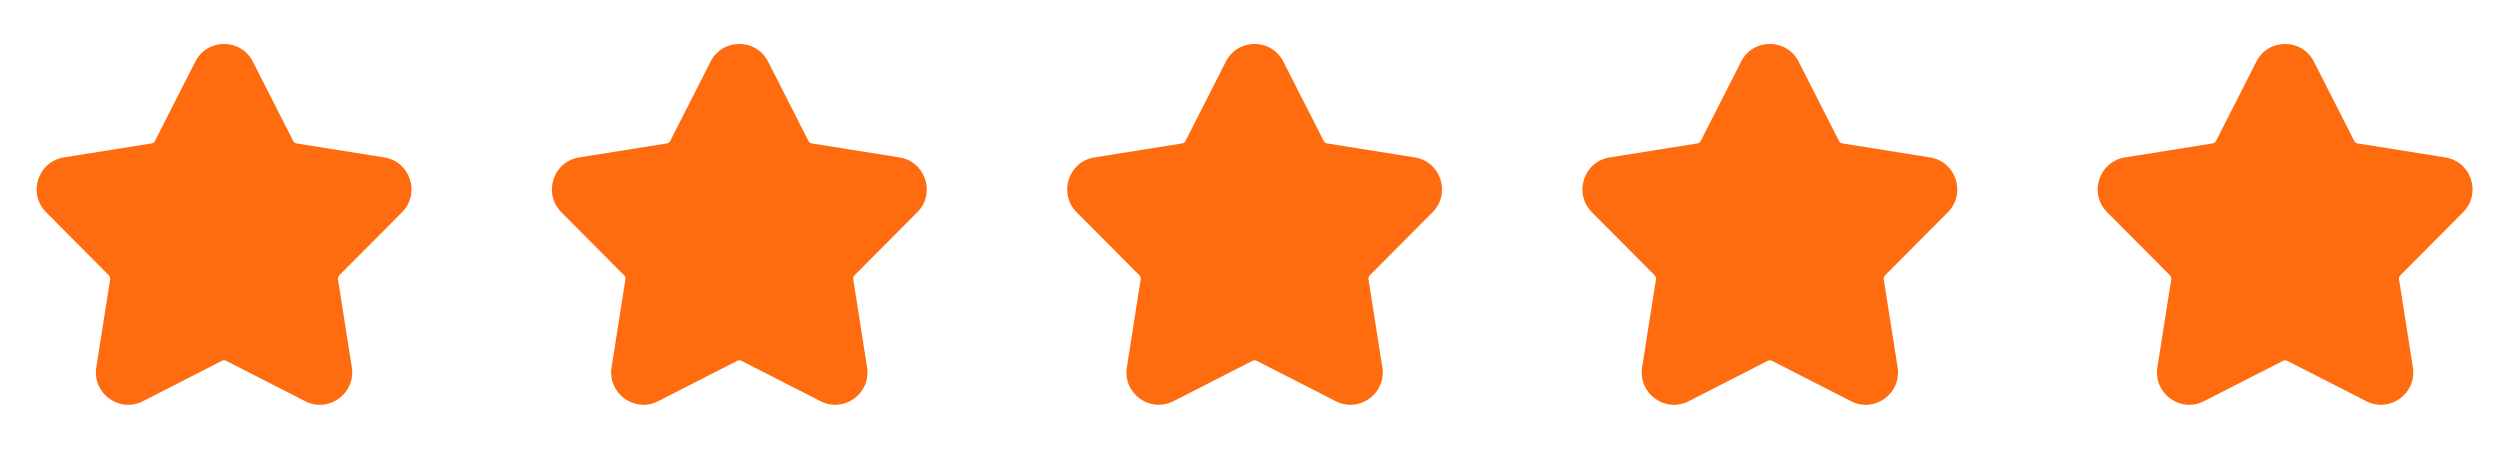
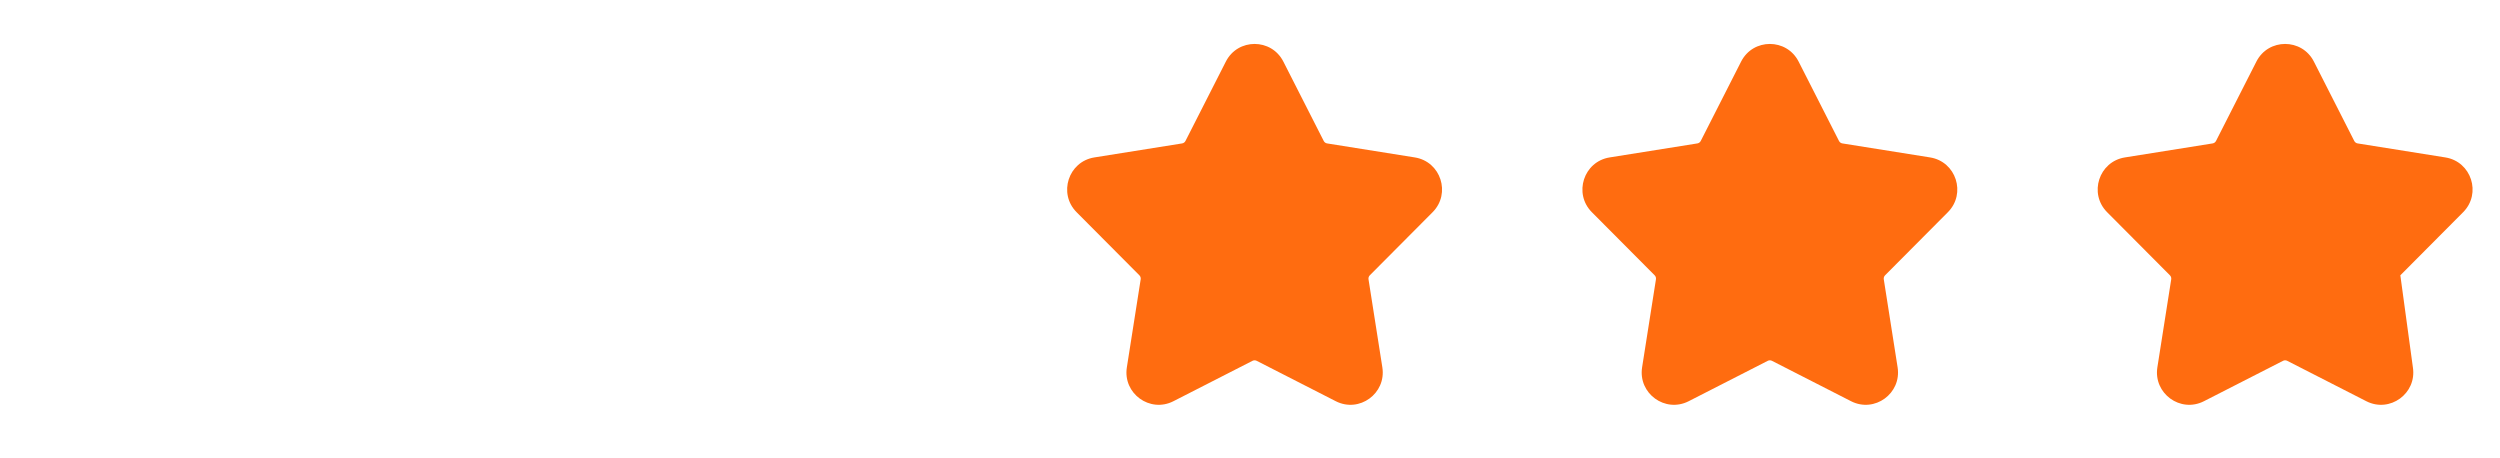
<svg xmlns="http://www.w3.org/2000/svg" width="131" height="24" viewBox="0 0 131 24" fill="none">
-   <path fill-rule="evenodd" clip-rule="evenodd" d="M10.234 3.228C10.861 1.994 12.621 1.994 13.248 3.228L15.363 7.386C15.398 7.455 15.464 7.503 15.54 7.515L20.137 8.249C21.5 8.467 22.043 10.141 21.068 11.12L17.778 14.426C17.723 14.481 17.698 14.559 17.71 14.635L18.435 19.249C18.65 20.617 17.227 21.652 15.996 21.024L11.851 18.907C11.782 18.872 11.7 18.872 11.631 18.907L7.485 21.024C6.254 21.652 4.832 20.617 5.046 19.249L5.772 14.635C5.784 14.559 5.759 14.481 5.704 14.426L2.414 11.12C1.439 10.141 1.982 8.467 3.345 8.249L7.942 7.515C8.018 7.503 8.084 7.455 8.119 7.386L10.234 3.228Z" fill="#FF6C10" />
-   <path fill-rule="evenodd" clip-rule="evenodd" d="M37.234 3.228C37.861 1.994 39.621 1.994 40.248 3.228L42.363 7.386C42.398 7.455 42.464 7.503 42.54 7.515L47.136 8.249C48.5 8.467 49.043 10.141 48.068 11.12L44.778 14.426C44.723 14.481 44.698 14.559 44.71 14.635L45.435 19.249C45.65 20.617 44.227 21.652 42.996 21.024L38.851 18.907C38.782 18.872 38.7 18.872 38.631 18.907L34.486 21.024C33.255 21.652 31.831 20.617 32.047 19.249L32.772 14.635C32.784 14.559 32.759 14.481 32.704 14.426L29.414 11.12C28.439 10.141 28.982 8.467 30.345 8.249L34.942 7.515C35.018 7.503 35.084 7.455 35.119 7.386L37.234 3.228Z" fill="#FF6C10" />
  <path fill-rule="evenodd" clip-rule="evenodd" d="M64.234 3.228C64.861 1.994 66.621 1.994 67.248 3.228L69.363 7.386C69.398 7.455 69.464 7.503 69.54 7.515L74.136 8.249C75.5 8.467 76.043 10.141 75.068 11.12L71.778 14.426C71.723 14.481 71.698 14.559 71.71 14.635L72.435 19.249C72.65 20.617 71.227 21.652 69.996 21.024L65.851 18.907C65.782 18.872 65.7 18.872 65.631 18.907L61.486 21.024C60.255 21.652 58.831 20.617 59.047 19.249L59.772 14.635C59.784 14.559 59.759 14.481 59.704 14.426L56.414 11.12C55.439 10.141 55.982 8.467 57.345 8.249L61.942 7.515C62.018 7.503 62.084 7.455 62.119 7.386L64.234 3.228Z" fill="#FF6C10" />
  <path fill-rule="evenodd" clip-rule="evenodd" d="M91.234 3.228C91.861 1.994 93.621 1.994 94.248 3.228L96.363 7.386C96.398 7.455 96.464 7.503 96.54 7.515L101.136 8.249C102.5 8.467 103.043 10.141 102.068 11.12L98.778 14.426C98.723 14.481 98.698 14.559 98.71 14.635L99.435 19.249C99.65 20.617 98.227 21.652 96.996 21.024L92.851 18.907C92.782 18.872 92.7 18.872 92.631 18.907L88.486 21.024C87.254 21.652 85.832 20.617 86.046 19.249L86.772 14.635C86.784 14.559 86.759 14.481 86.704 14.426L83.414 11.12C82.439 10.141 82.982 8.467 84.345 8.249L88.942 7.515C89.018 7.503 89.084 7.455 89.119 7.386L91.234 3.228Z" fill="#FF6C10" />
-   <path fill-rule="evenodd" clip-rule="evenodd" d="M118.234 3.228C118.861 1.994 120.621 1.994 121.248 3.228L123.363 7.386C123.398 7.455 123.464 7.503 123.54 7.515L128.136 8.249C129.5 8.467 130.043 10.141 129.068 11.12L125.778 14.426C125.723 14.481 125.698 14.559 125.71 14.635L126.435 19.249C126.65 20.617 125.227 21.652 123.996 21.024L119.851 18.907C119.782 18.872 119.7 18.872 119.631 18.907L115.485 21.024C114.254 21.652 112.832 20.617 113.046 19.249L113.772 14.635C113.784 14.559 113.759 14.481 113.704 14.426L110.414 11.12C109.439 10.141 109.982 8.467 111.345 8.249L115.942 7.515C116.018 7.503 116.084 7.455 116.119 7.386L118.234 3.228Z" fill="#FF6C10" />
+   <path fill-rule="evenodd" clip-rule="evenodd" d="M118.234 3.228C118.861 1.994 120.621 1.994 121.248 3.228L123.363 7.386C123.398 7.455 123.464 7.503 123.54 7.515L128.136 8.249C129.5 8.467 130.043 10.141 129.068 11.12L125.778 14.426L126.435 19.249C126.65 20.617 125.227 21.652 123.996 21.024L119.851 18.907C119.782 18.872 119.7 18.872 119.631 18.907L115.485 21.024C114.254 21.652 112.832 20.617 113.046 19.249L113.772 14.635C113.784 14.559 113.759 14.481 113.704 14.426L110.414 11.12C109.439 10.141 109.982 8.467 111.345 8.249L115.942 7.515C116.018 7.503 116.084 7.455 116.119 7.386L118.234 3.228Z" fill="#FF6C10" />
</svg>